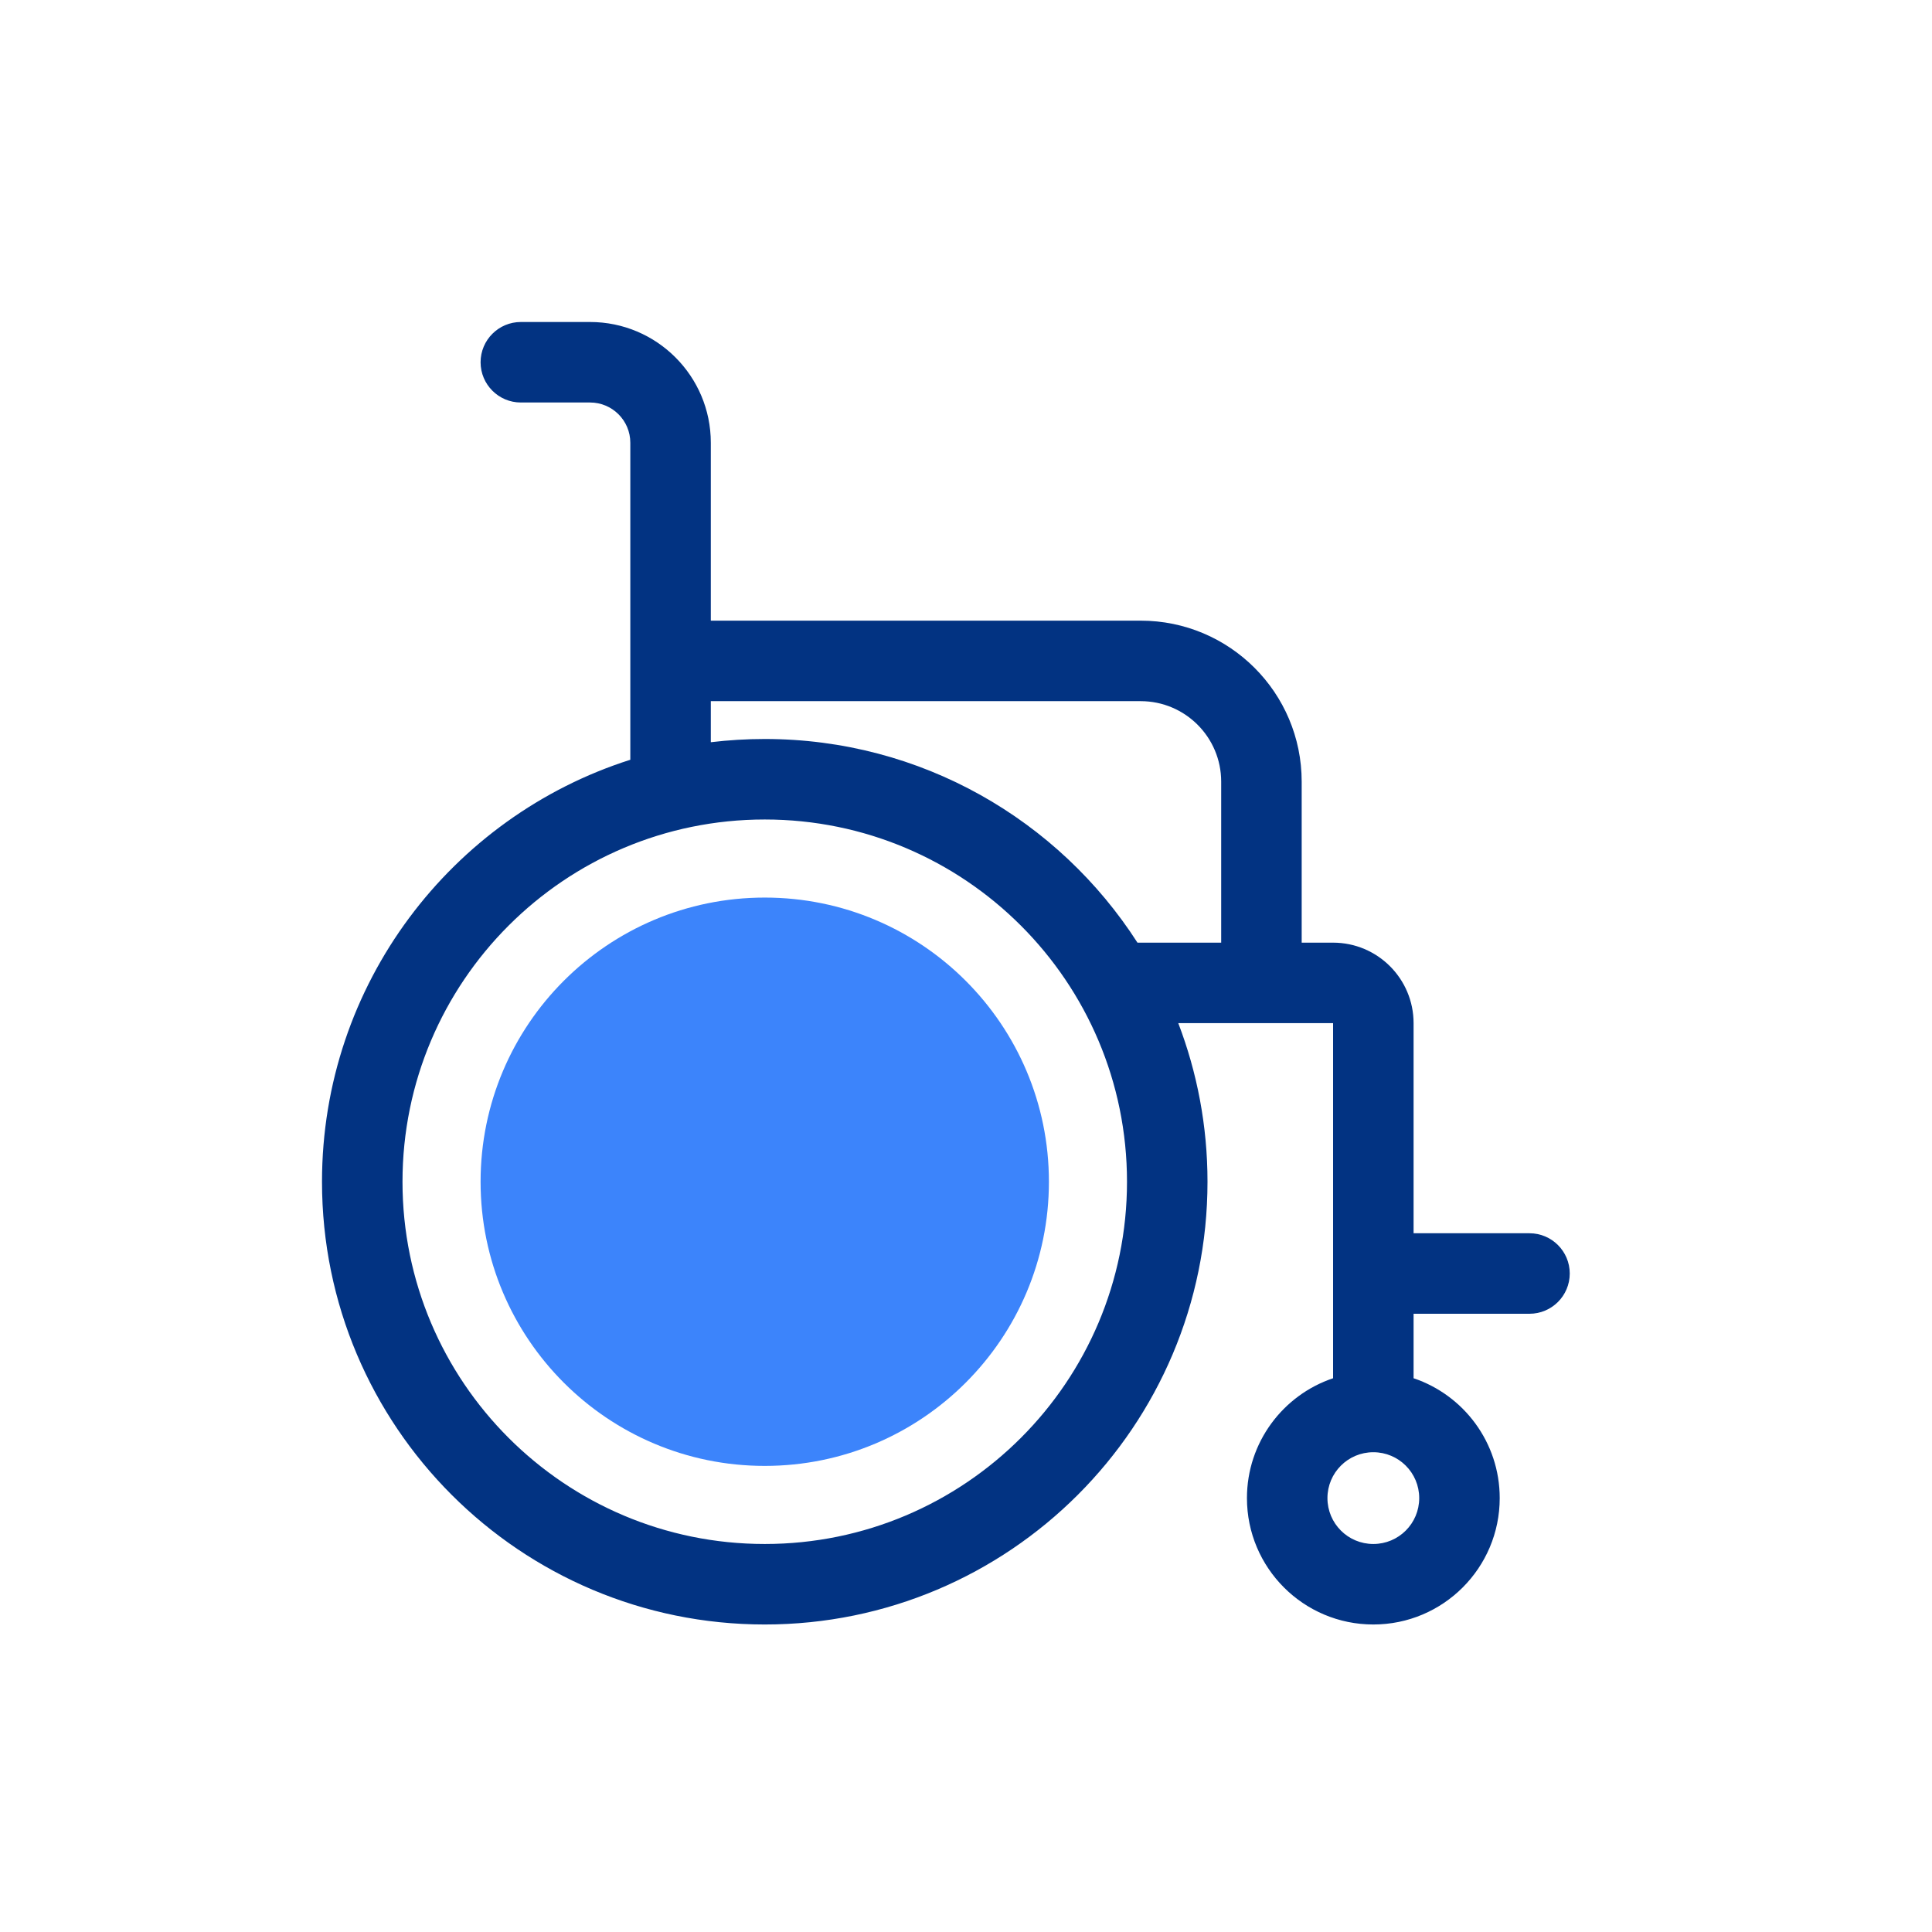
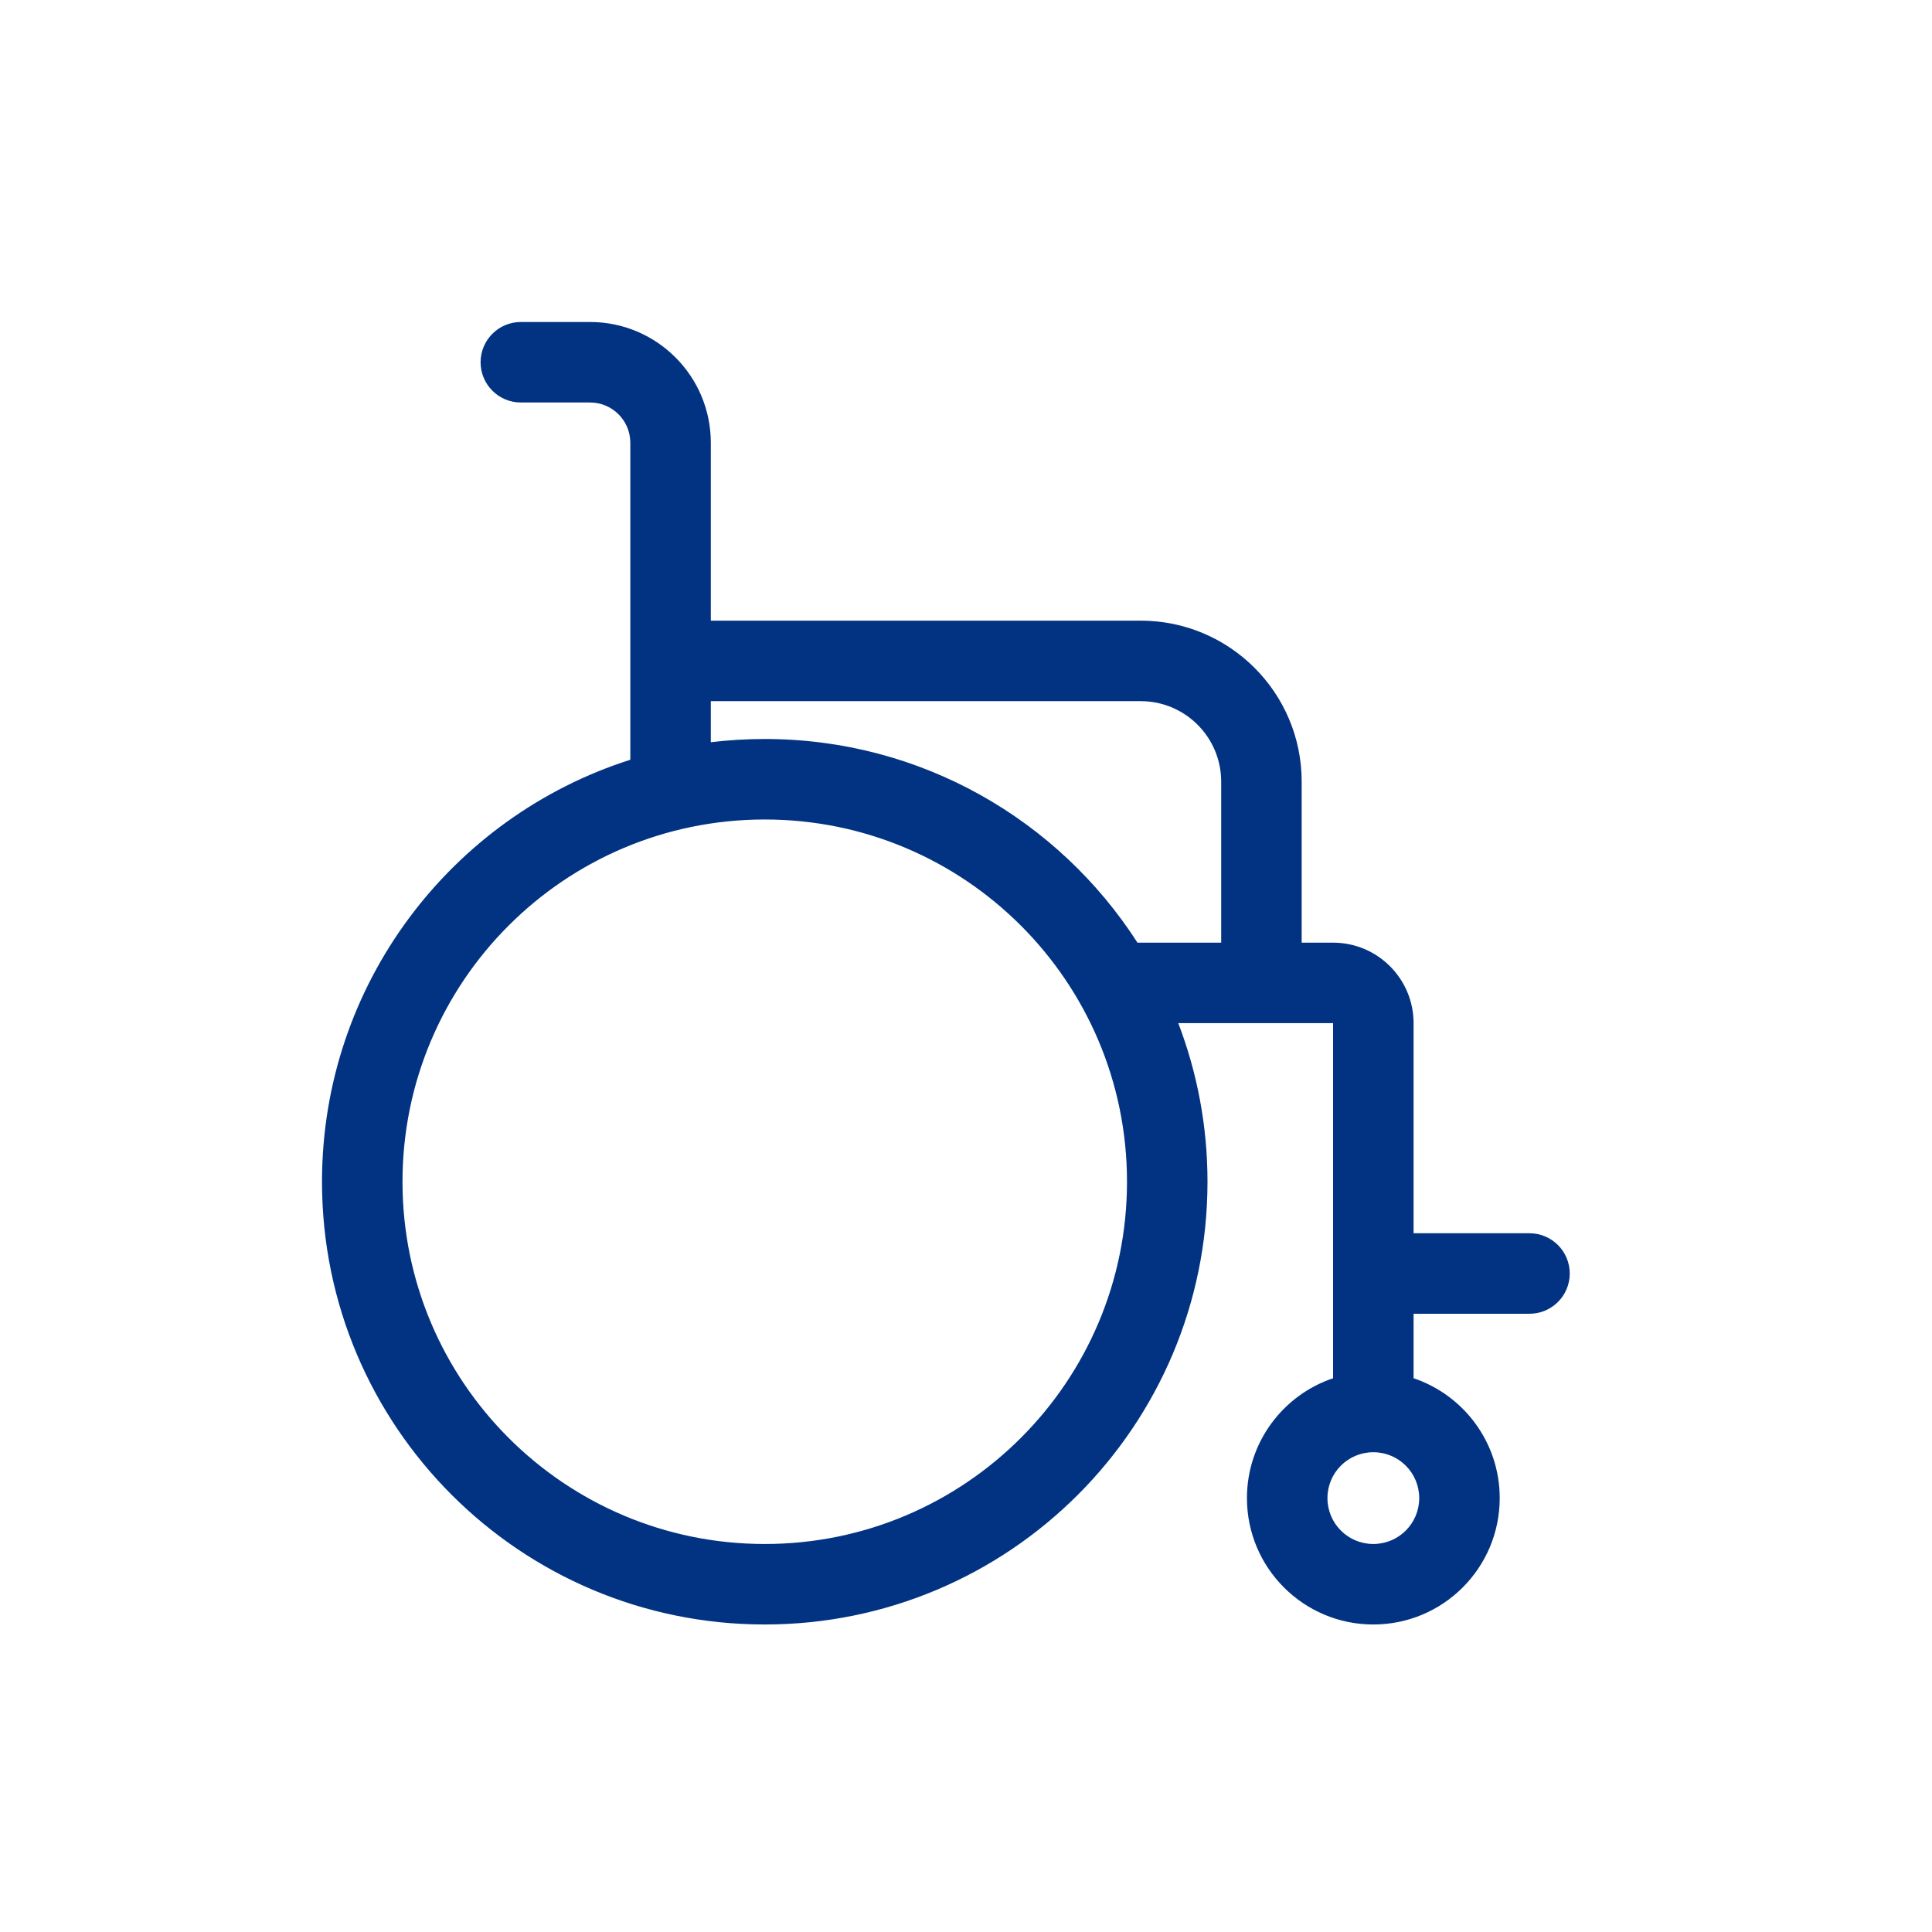
<svg xmlns="http://www.w3.org/2000/svg" width="24" height="24" viewBox="0 0 24 24" fill="none">
-   <path d="M9.5 11.15C7.55 11.15 5.97 12.73 5.97 14.68C5.97 16.63 7.55 18.21 9.5 18.21C11.45 18.21 13.03 16.63 13.03 14.68C13.03 12.73 11.45 11.15 9.5 11.15Z" fill="#3C84FB" />
  <path fill-rule="evenodd" clip-rule="evenodd" d="M6.47 4C6.194 4 5.97 4.224 5.97 4.5C5.97 4.776 6.194 5 6.47 5H7.33C7.606 5 7.83 5.224 7.83 5.5V9.438C5.609 10.145 4 12.225 4 14.68C4 17.718 6.462 20.18 9.5 20.18C12.538 20.18 15 17.718 15 14.68C15 13.986 14.871 13.322 14.637 12.71L16.56 12.71V17.121C15.938 17.33 15.49 17.918 15.49 18.61C15.49 19.477 16.193 20.18 17.06 20.18C17.927 20.18 18.63 19.477 18.63 18.61C18.63 17.918 18.182 17.33 17.56 17.121V16.32H19C19.276 16.32 19.5 16.096 19.5 15.82C19.5 15.544 19.276 15.32 19 15.32H17.56V12.71C17.56 12.158 17.112 11.71 16.56 11.71H16.17V9.71C16.17 8.605 15.274 7.71 14.17 7.71H8.83V5.5C8.83 4.672 8.158 4 7.33 4H6.47ZM14.13 11.71L15.17 11.71V9.71C15.17 9.158 14.722 8.71 14.17 8.71H8.83V9.22C9.05 9.194 9.273 9.18 9.5 9.18C11.444 9.18 13.152 10.188 14.13 11.71ZM9.5 10.18C7.015 10.18 5 12.195 5 14.68C5 17.165 7.015 19.18 9.5 19.18C11.985 19.18 14 17.165 14 14.68C14 12.195 11.985 10.18 9.5 10.18ZM17.06 18.04C16.745 18.04 16.49 18.295 16.49 18.61C16.49 18.925 16.745 19.18 17.06 19.18C17.375 19.18 17.63 18.925 17.63 18.61C17.63 18.295 17.375 18.04 17.06 18.04Z" fill="#023382" />
</svg>